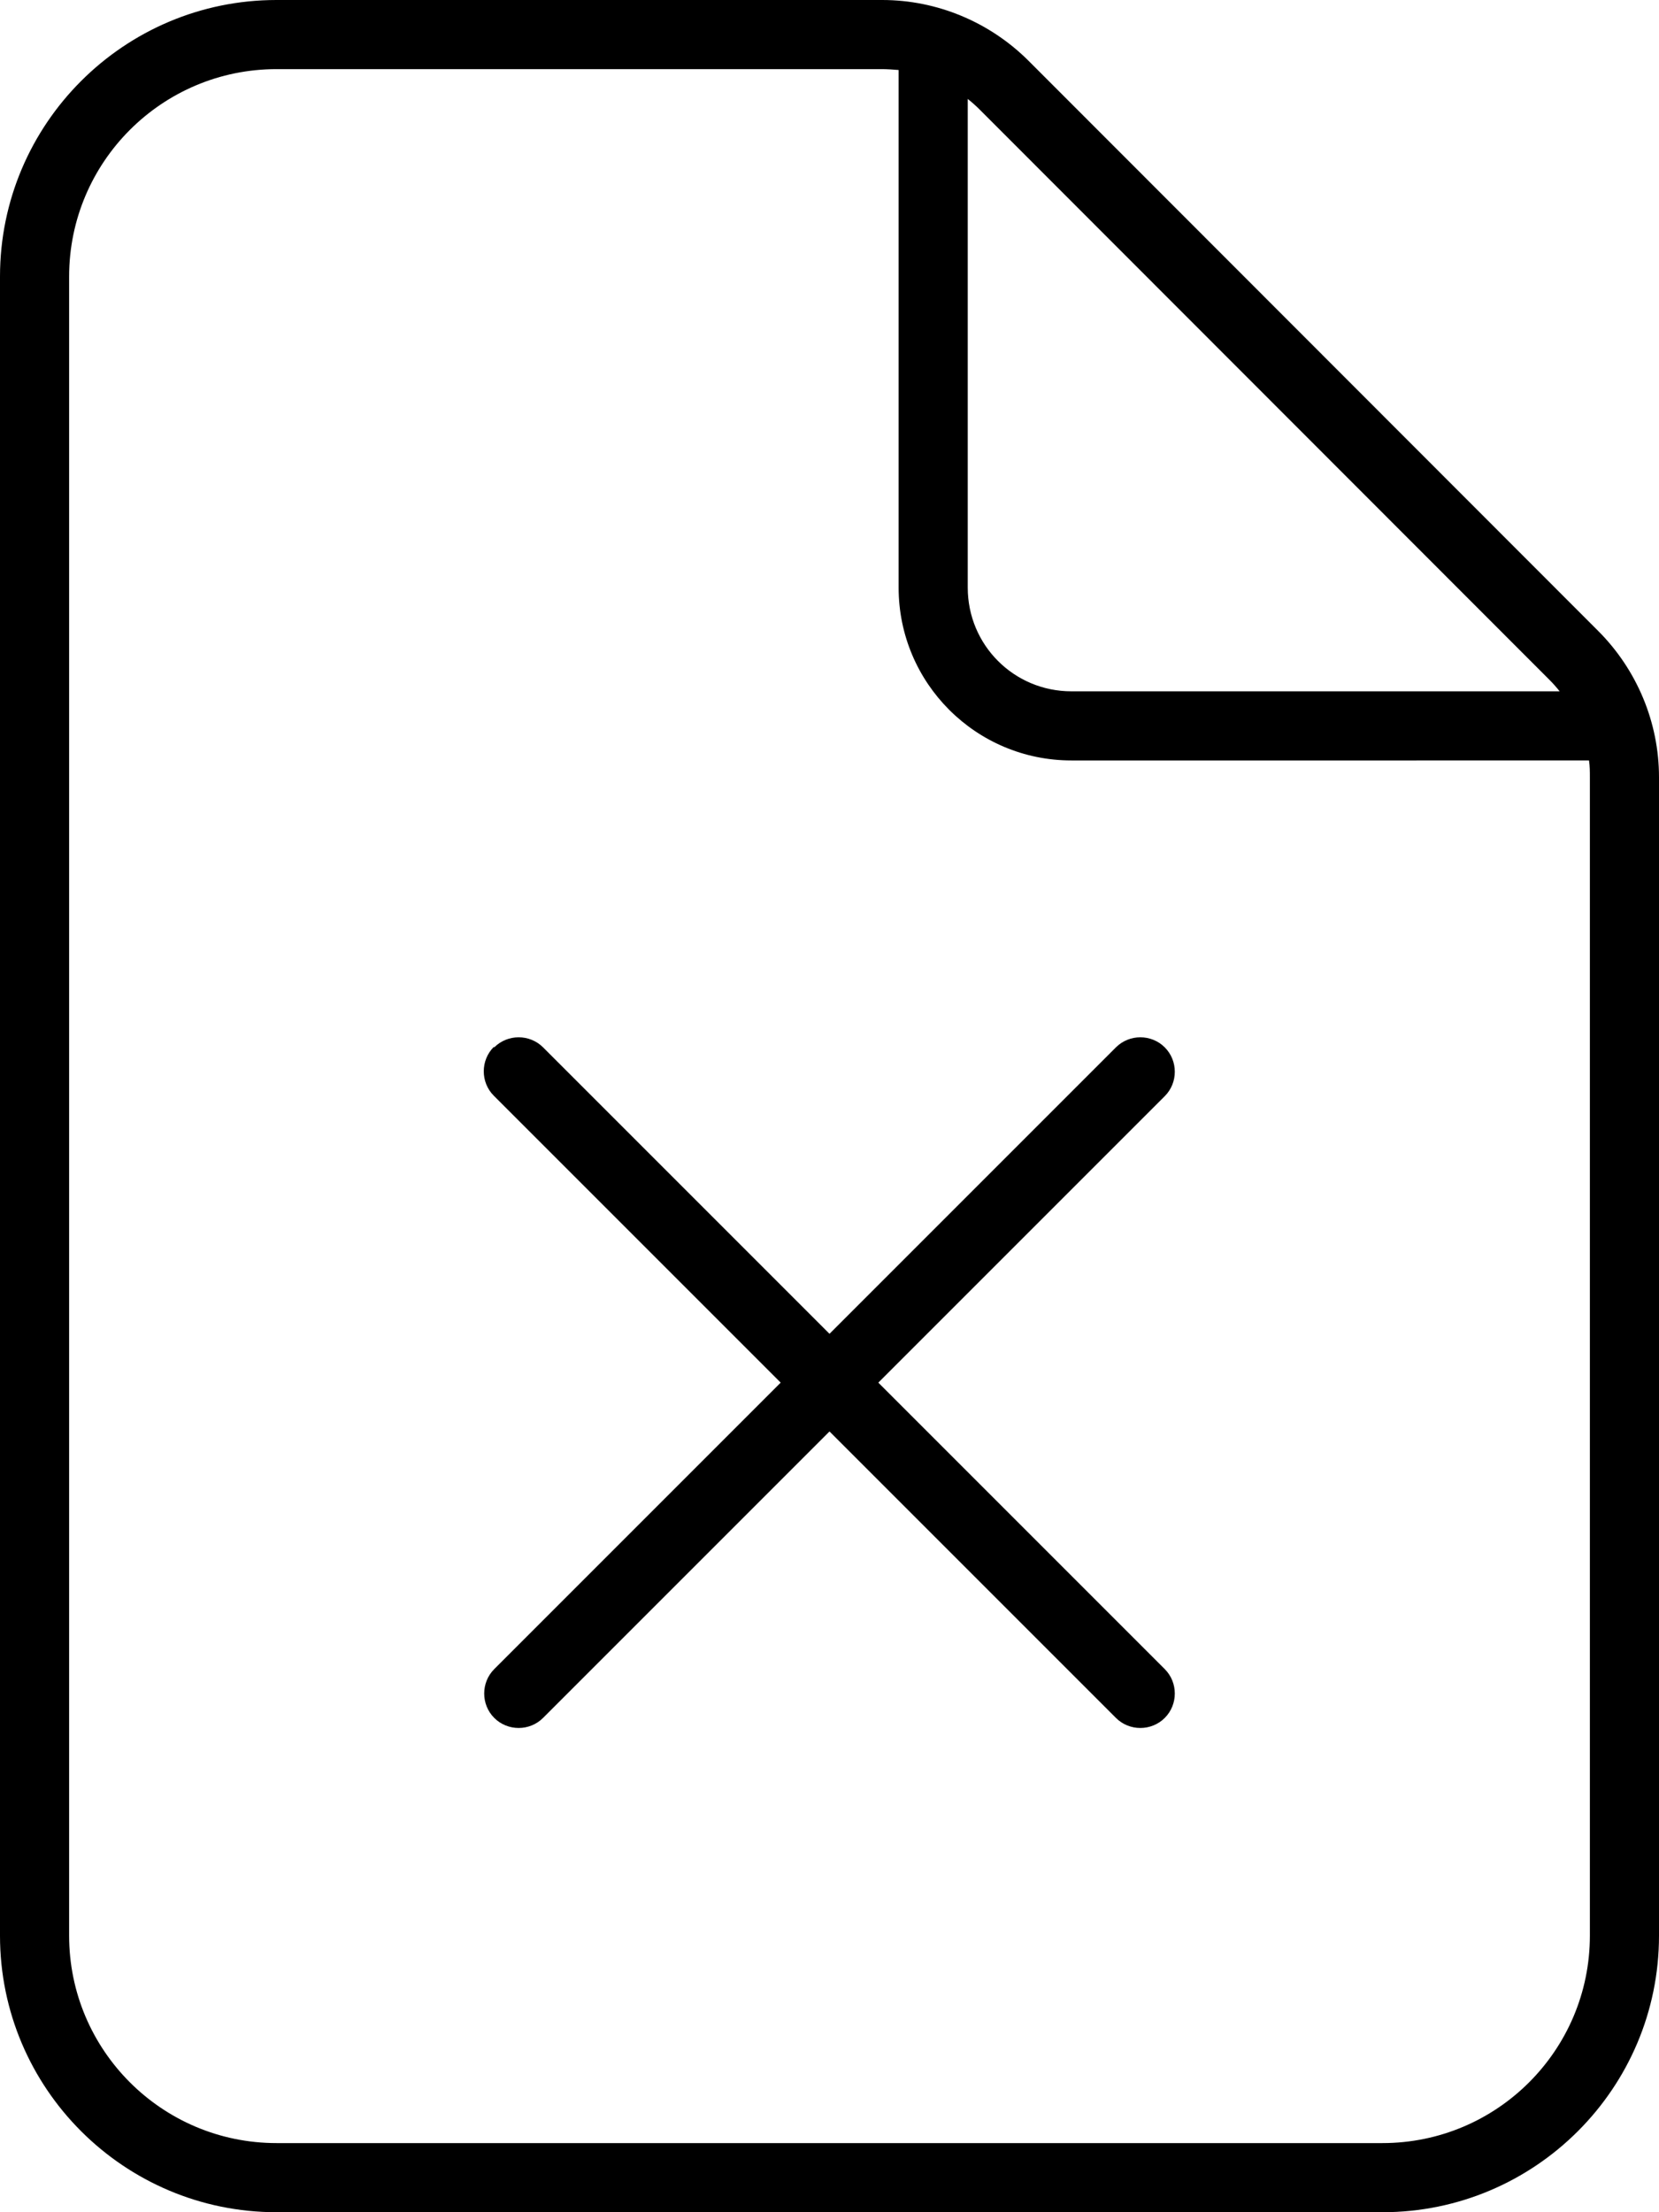
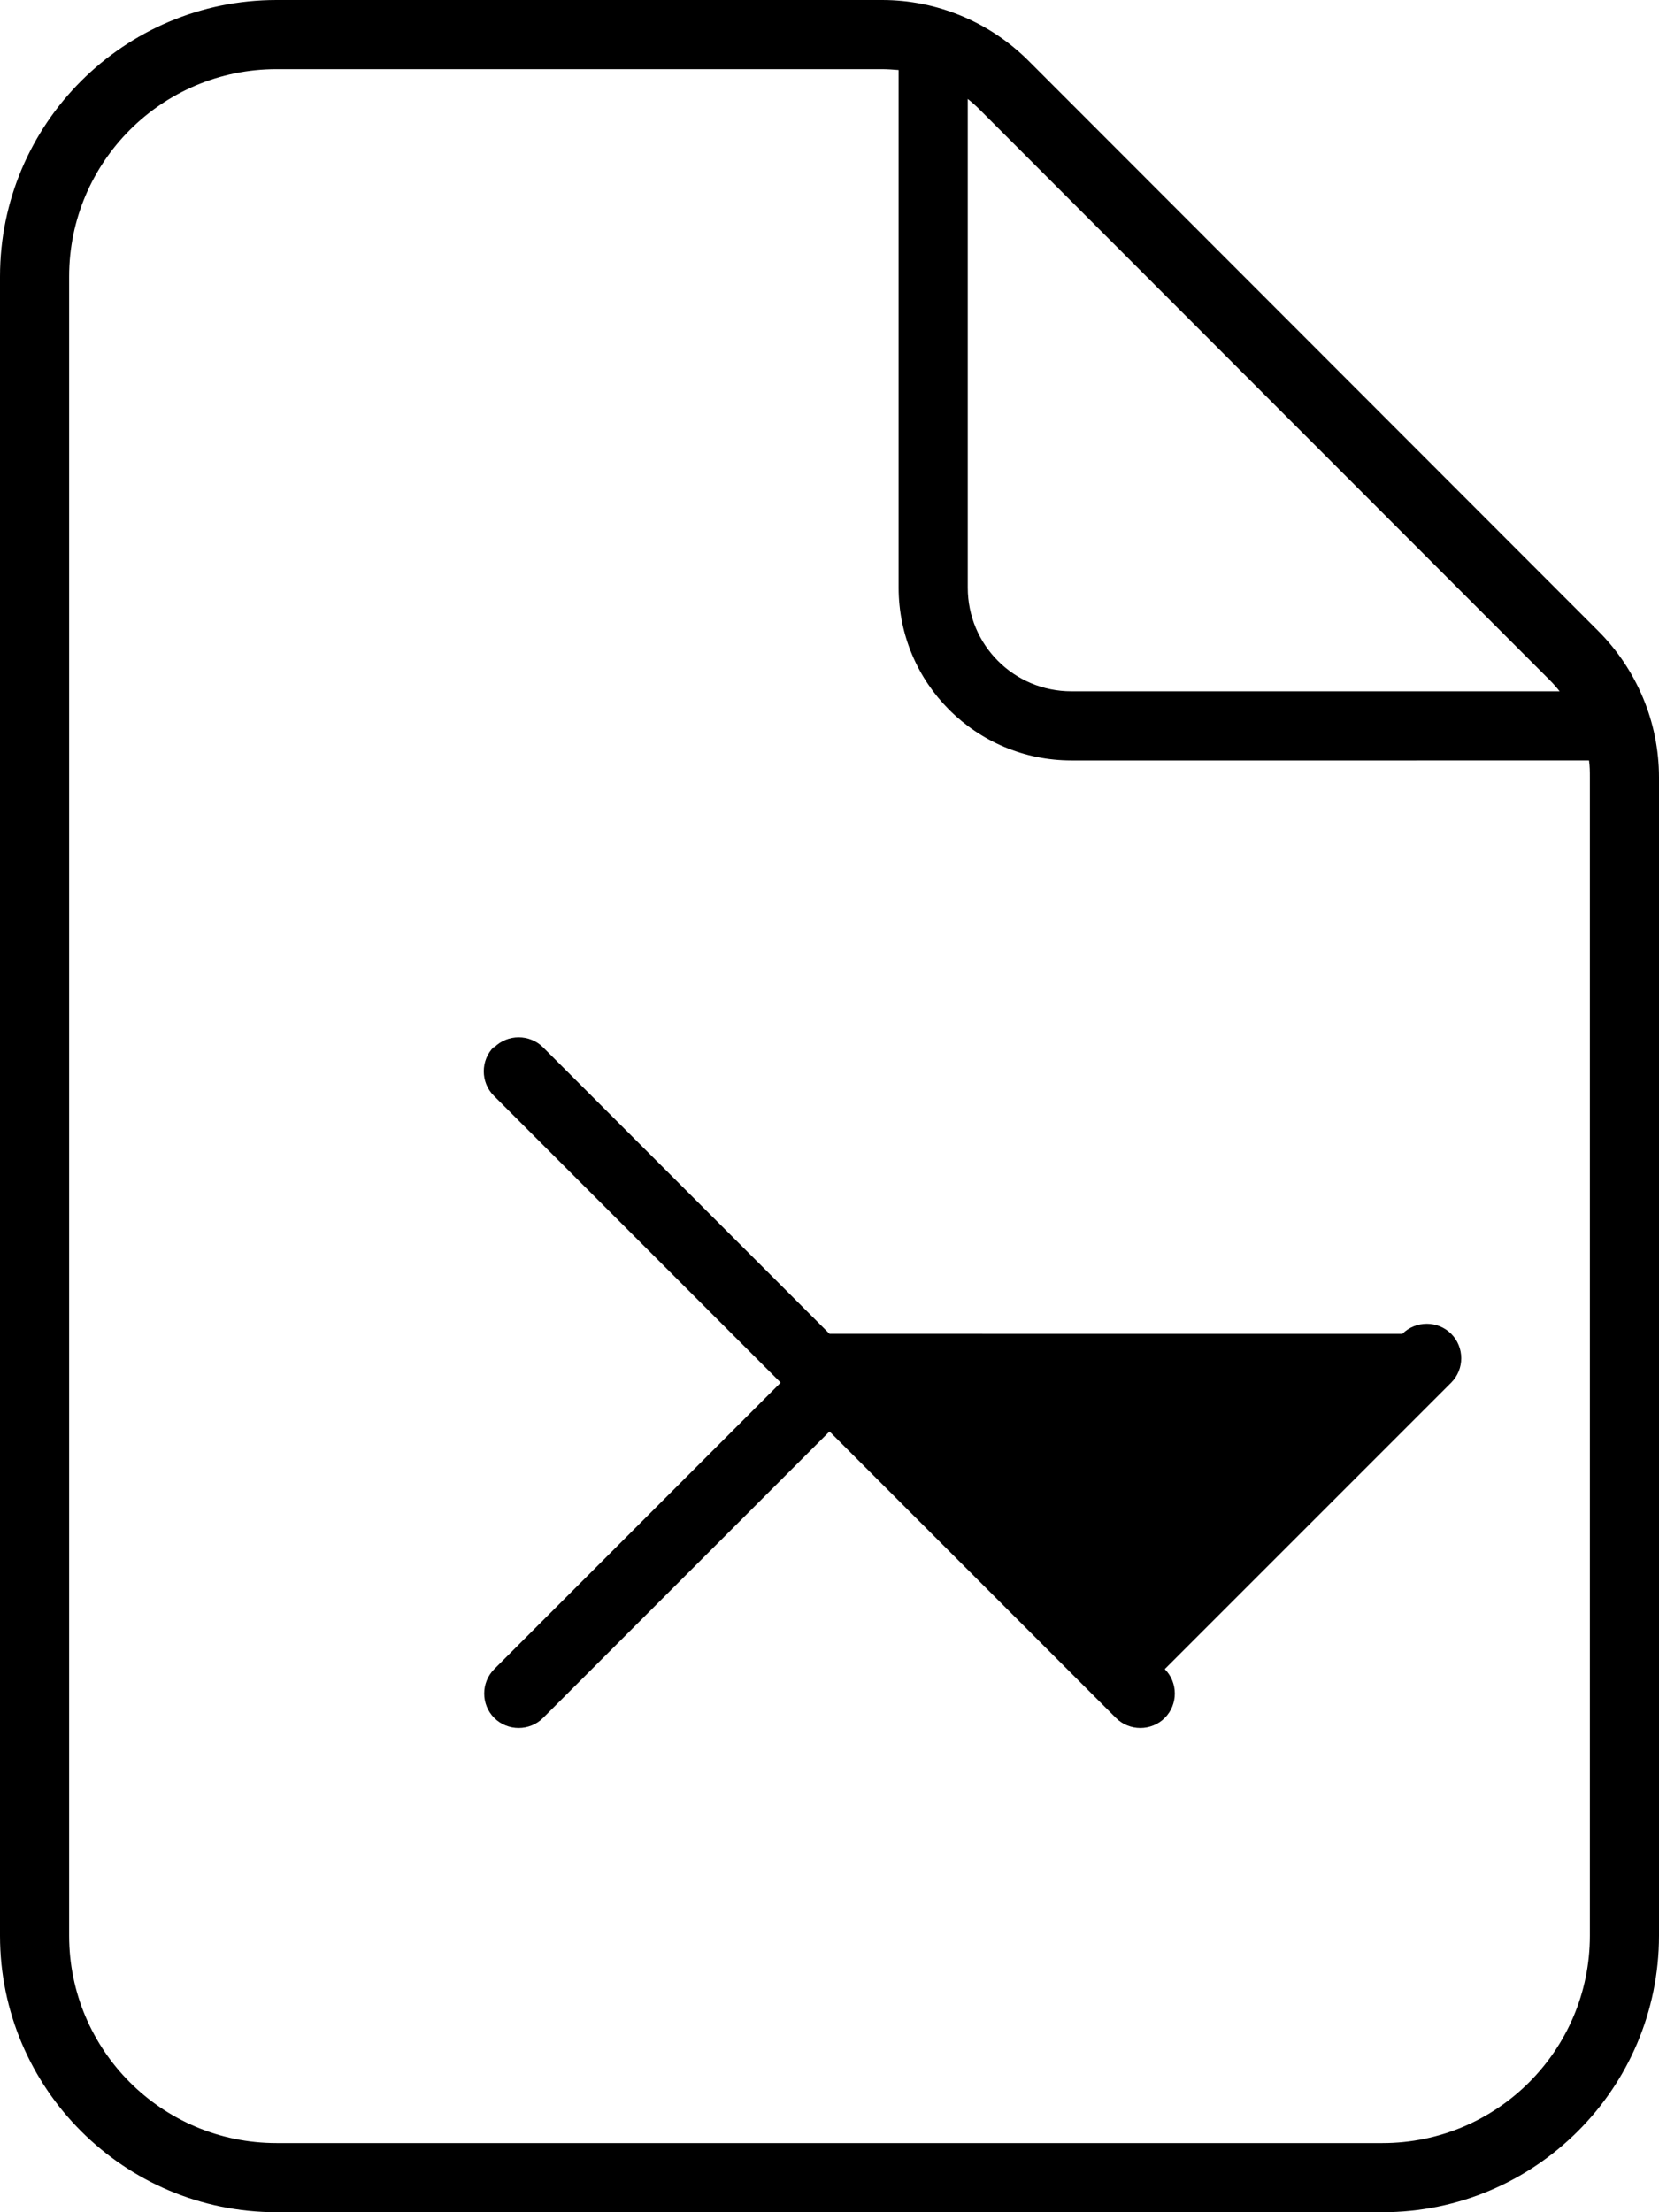
<svg xmlns="http://www.w3.org/2000/svg" viewBox="0 0 384 512">
-   <path d="M64 496c-26.5 0-48-21.5-48-48V64c0-26.5 21.5-48 48-48H204.1c1.3 0 2.6 .1 3.9 .2V136c0 22.1 17.9 40 40 40H367.8c.2 1.3 .2 2.6 .2 3.9V448c0 26.5-21.5 48-48 48H64zM358.6 157.3c.9 .9 1.7 1.8 2.4 2.7H248c-13.3 0-24-10.7-24-24V22.9c1 .8 1.9 1.6 2.7 2.4L358.6 157.3zM64 0C28.7 0 0 28.7 0 64V448c0 35.3 28.7 64 64 64H320c35.3 0 64-28.7 64-64V179.9c0-12.7-5.1-24.9-14.1-33.9L238.1 14.1c-9-9-21.2-14.1-33.9-14.1H64zm50.3 242.3c-3.1 3.1-3.1 8.2 0 11.3L180.7 320l-66.3 66.3c-3.1 3.1-3.1 8.2 0 11.3s8.2 3.1 11.3 0L192 331.3l66.3 66.3c3.1 3.1 8.2 3.1 11.3 0s3.1-8.2 0-11.3L203.3 320l66.3-66.3c3.1-3.1 3.1-8.2 0-11.3s-8.2-3.1-11.3 0L192 308.7l-66.3-66.3c-3.1-3.1-8.2-3.1-11.3 0z" />
+   <path d="M64 496c-26.5 0-48-21.5-48-48V64c0-26.5 21.5-48 48-48H204.1c1.3 0 2.6 .1 3.9 .2V136c0 22.1 17.9 40 40 40H367.8c.2 1.3 .2 2.6 .2 3.9V448c0 26.5-21.5 48-48 48H64zM358.6 157.3c.9 .9 1.7 1.8 2.4 2.7H248c-13.3 0-24-10.7-24-24V22.9c1 .8 1.9 1.6 2.7 2.4L358.6 157.3zM64 0C28.7 0 0 28.7 0 64V448c0 35.3 28.7 64 64 64H320c35.3 0 64-28.7 64-64V179.9c0-12.7-5.1-24.9-14.1-33.9L238.1 14.1c-9-9-21.2-14.1-33.9-14.1H64zm50.3 242.3c-3.1 3.1-3.1 8.2 0 11.3L180.7 320l-66.3 66.3c-3.1 3.1-3.1 8.2 0 11.3s8.2 3.1 11.3 0L192 331.3l66.3 66.3c3.1 3.1 8.2 3.1 11.3 0s3.1-8.2 0-11.3l66.3-66.3c3.1-3.1 3.1-8.2 0-11.3s-8.2-3.1-11.3 0L192 308.7l-66.3-66.3c-3.1-3.1-8.2-3.1-11.3 0z" />
</svg>